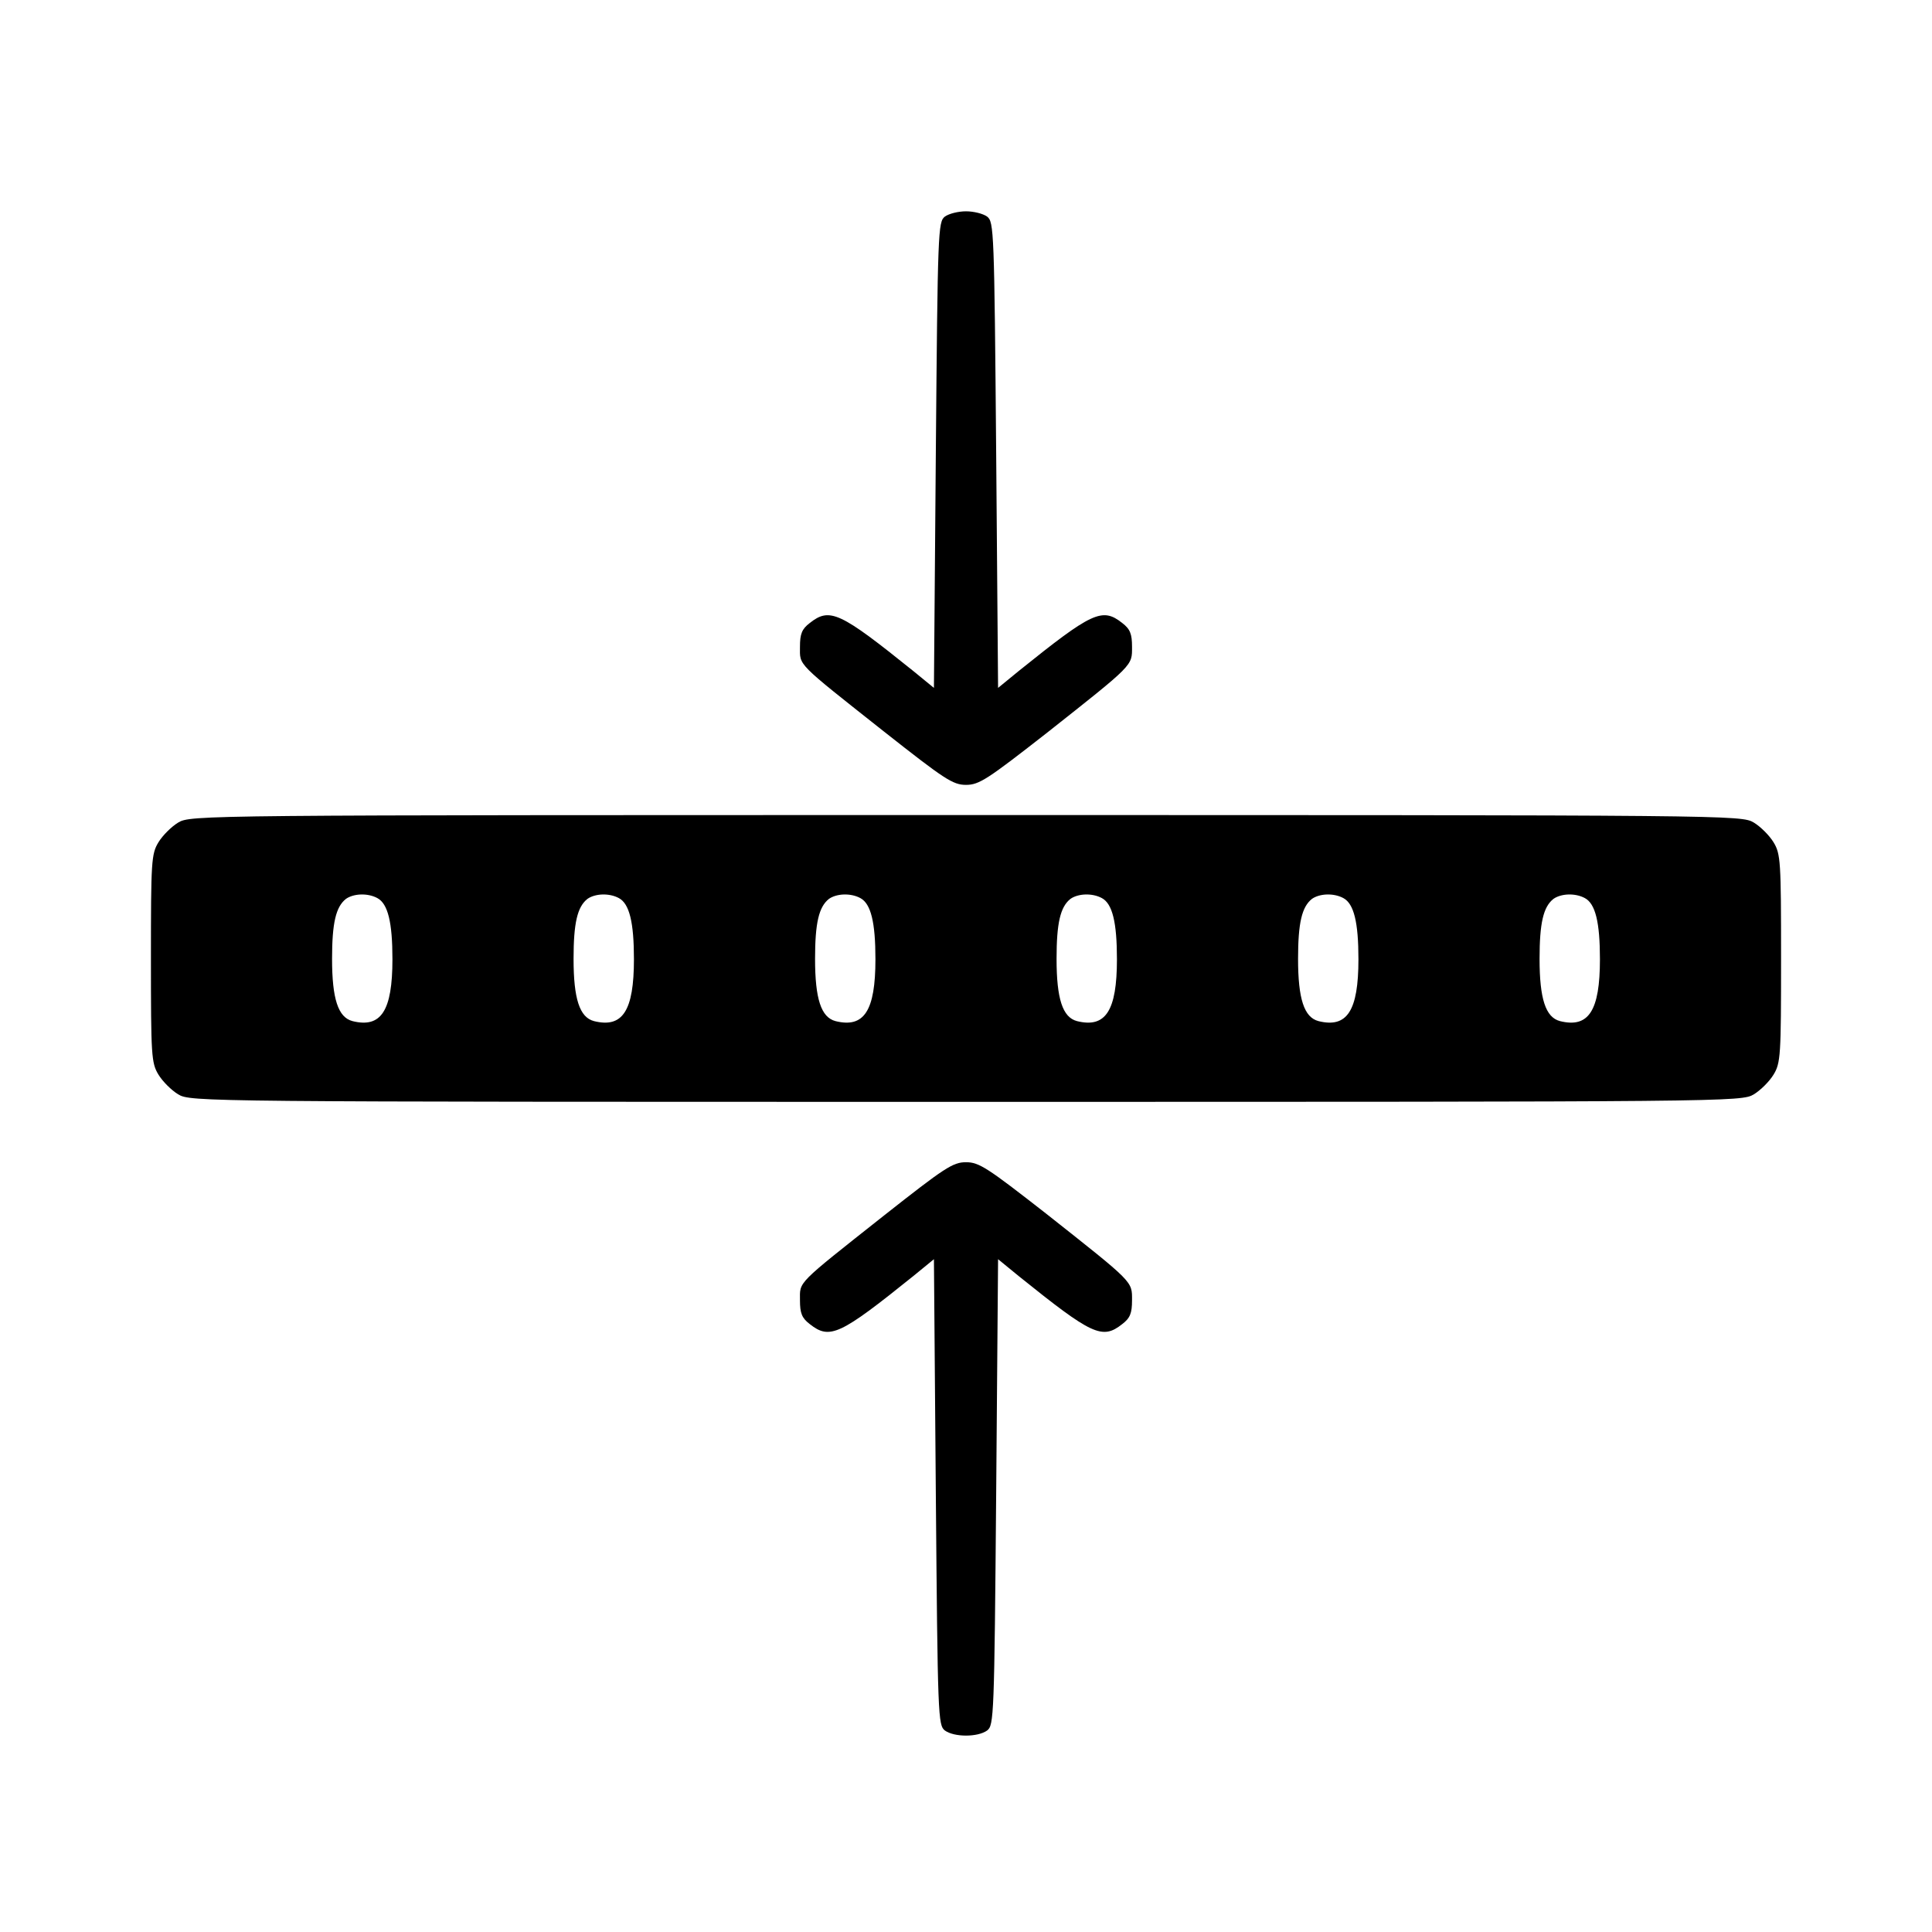
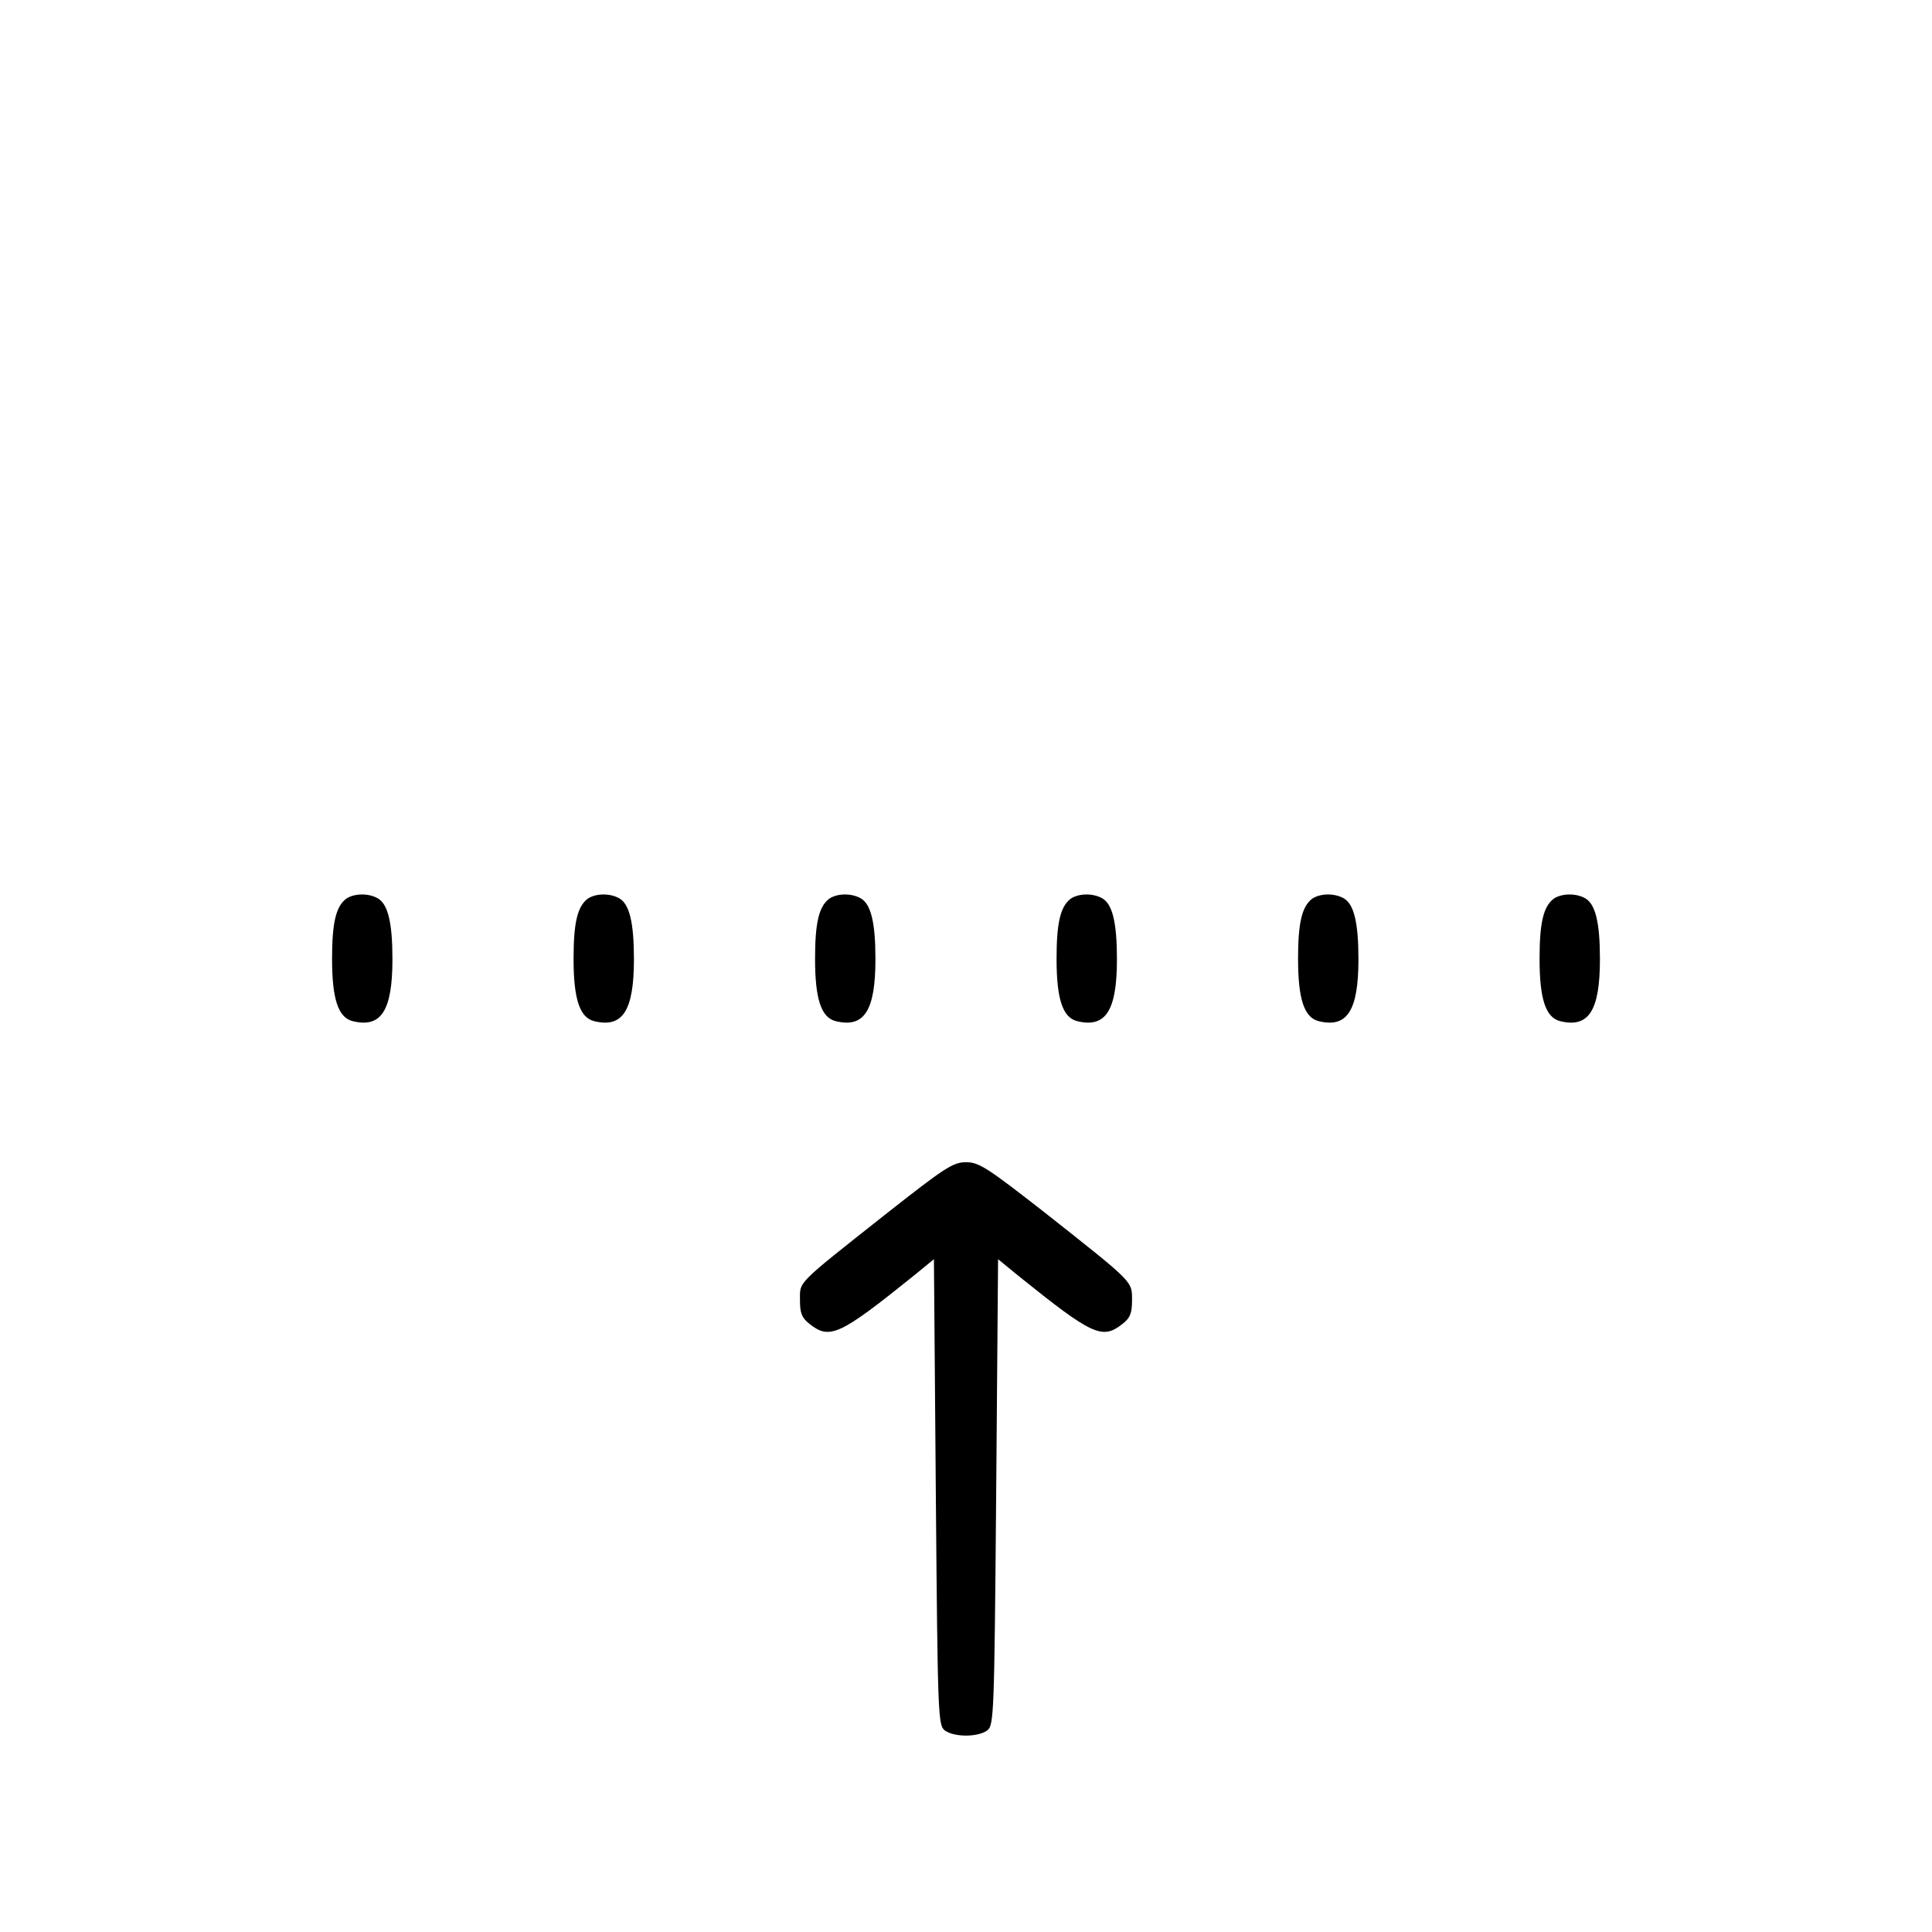
<svg xmlns="http://www.w3.org/2000/svg" version="1.0" width="512pt" height="512pt" viewBox="0 0 512 512" preserveAspectRatio="xMidYMid meet">
  <g transform="translate(0,512) scale(0.1,-0.1)" fill="#000000" stroke="none">
-     <path d="M2504 4546 c-18 -14 -19 -35 -24 -631 l-5 -618 -55 45 c-194 156 -221 169 -274 127 -21 -16 -26 -29 -26 -63 0 -51 -12 -39 223 -225 160 -126 182 -141 217 -141 35 0 57 15 212 136 234 185 228 179 228 230 0 34 -5 47 -26 63 -53 42 -80 29 -274 -127 l-55 -45 -5 618 c-5 596 -6 617 -24 631 -11 8 -36 14 -56 14 -20 0 -45 -6 -56 -14z" />
-     <path d="M472 2940 c-18 -11 -41 -34 -52 -52 -19 -31 -20 -51 -20 -308 0 -257 1 -277 20 -308 11 -18 34 -41 52 -52 33 -20 55 -20 2088 -20 2033 0 2055 0 2088 20 18 11 41 34 52 52 19 31 20 51 20 308 0 257 -1 277 -20 308 -11 18 -34 41 -52 52 -33 20 -55 20 -2088 20 -2033 0 -2055 0 -2088 -20z m528 -200 c28 -15 40 -64 40 -162 0 -137 -30 -183 -106 -164 -38 10 -54 59 -54 165 0 95 10 138 37 159 20 14 57 16 83 2z m640 0 c28 -15 40 -64 40 -162 0 -137 -30 -183 -106 -164 -38 10 -54 59 -54 165 0 95 10 138 37 159 20 14 57 16 83 2z m640 0 c28 -15 40 -64 40 -162 0 -137 -30 -183 -106 -164 -38 10 -54 59 -54 165 0 95 10 138 37 159 20 14 57 16 83 2z m640 0 c28 -15 40 -64 40 -162 0 -137 -30 -183 -106 -164 -38 10 -54 59 -54 165 0 95 10 138 37 159 20 14 57 16 83 2z m640 0 c28 -15 40 -64 40 -162 0 -137 -30 -183 -106 -164 -38 10 -54 59 -54 165 0 95 10 138 37 159 20 14 57 16 83 2z m640 0 c28 -15 40 -64 40 -162 0 -137 -30 -183 -106 -164 -38 10 -54 59 -54 165 0 95 10 138 37 159 20 14 57 16 83 2z" />
+     <path d="M472 2940 z m528 -200 c28 -15 40 -64 40 -162 0 -137 -30 -183 -106 -164 -38 10 -54 59 -54 165 0 95 10 138 37 159 20 14 57 16 83 2z m640 0 c28 -15 40 -64 40 -162 0 -137 -30 -183 -106 -164 -38 10 -54 59 -54 165 0 95 10 138 37 159 20 14 57 16 83 2z m640 0 c28 -15 40 -64 40 -162 0 -137 -30 -183 -106 -164 -38 10 -54 59 -54 165 0 95 10 138 37 159 20 14 57 16 83 2z m640 0 c28 -15 40 -64 40 -162 0 -137 -30 -183 -106 -164 -38 10 -54 59 -54 165 0 95 10 138 37 159 20 14 57 16 83 2z m640 0 c28 -15 40 -64 40 -162 0 -137 -30 -183 -106 -164 -38 10 -54 59 -54 165 0 95 10 138 37 159 20 14 57 16 83 2z m640 0 c28 -15 40 -64 40 -162 0 -137 -30 -183 -106 -164 -38 10 -54 59 -54 165 0 95 10 138 37 159 20 14 57 16 83 2z" />
    <path d="M2343 1899 c-235 -186 -223 -174 -223 -225 0 -34 5 -47 26 -63 53 -42 80 -29 274 127 l55 45 5 -618 c5 -596 6 -617 24 -631 25 -18 87 -18 112 0 18 14 19 35 24 631 l5 618 55 -45 c194 -156 221 -169 274 -127 21 16 26 29 26 63 0 51 6 45 -228 230 -155 121 -177 136 -212 136 -35 0 -57 -15 -217 -141z" />
  </g>
</svg>